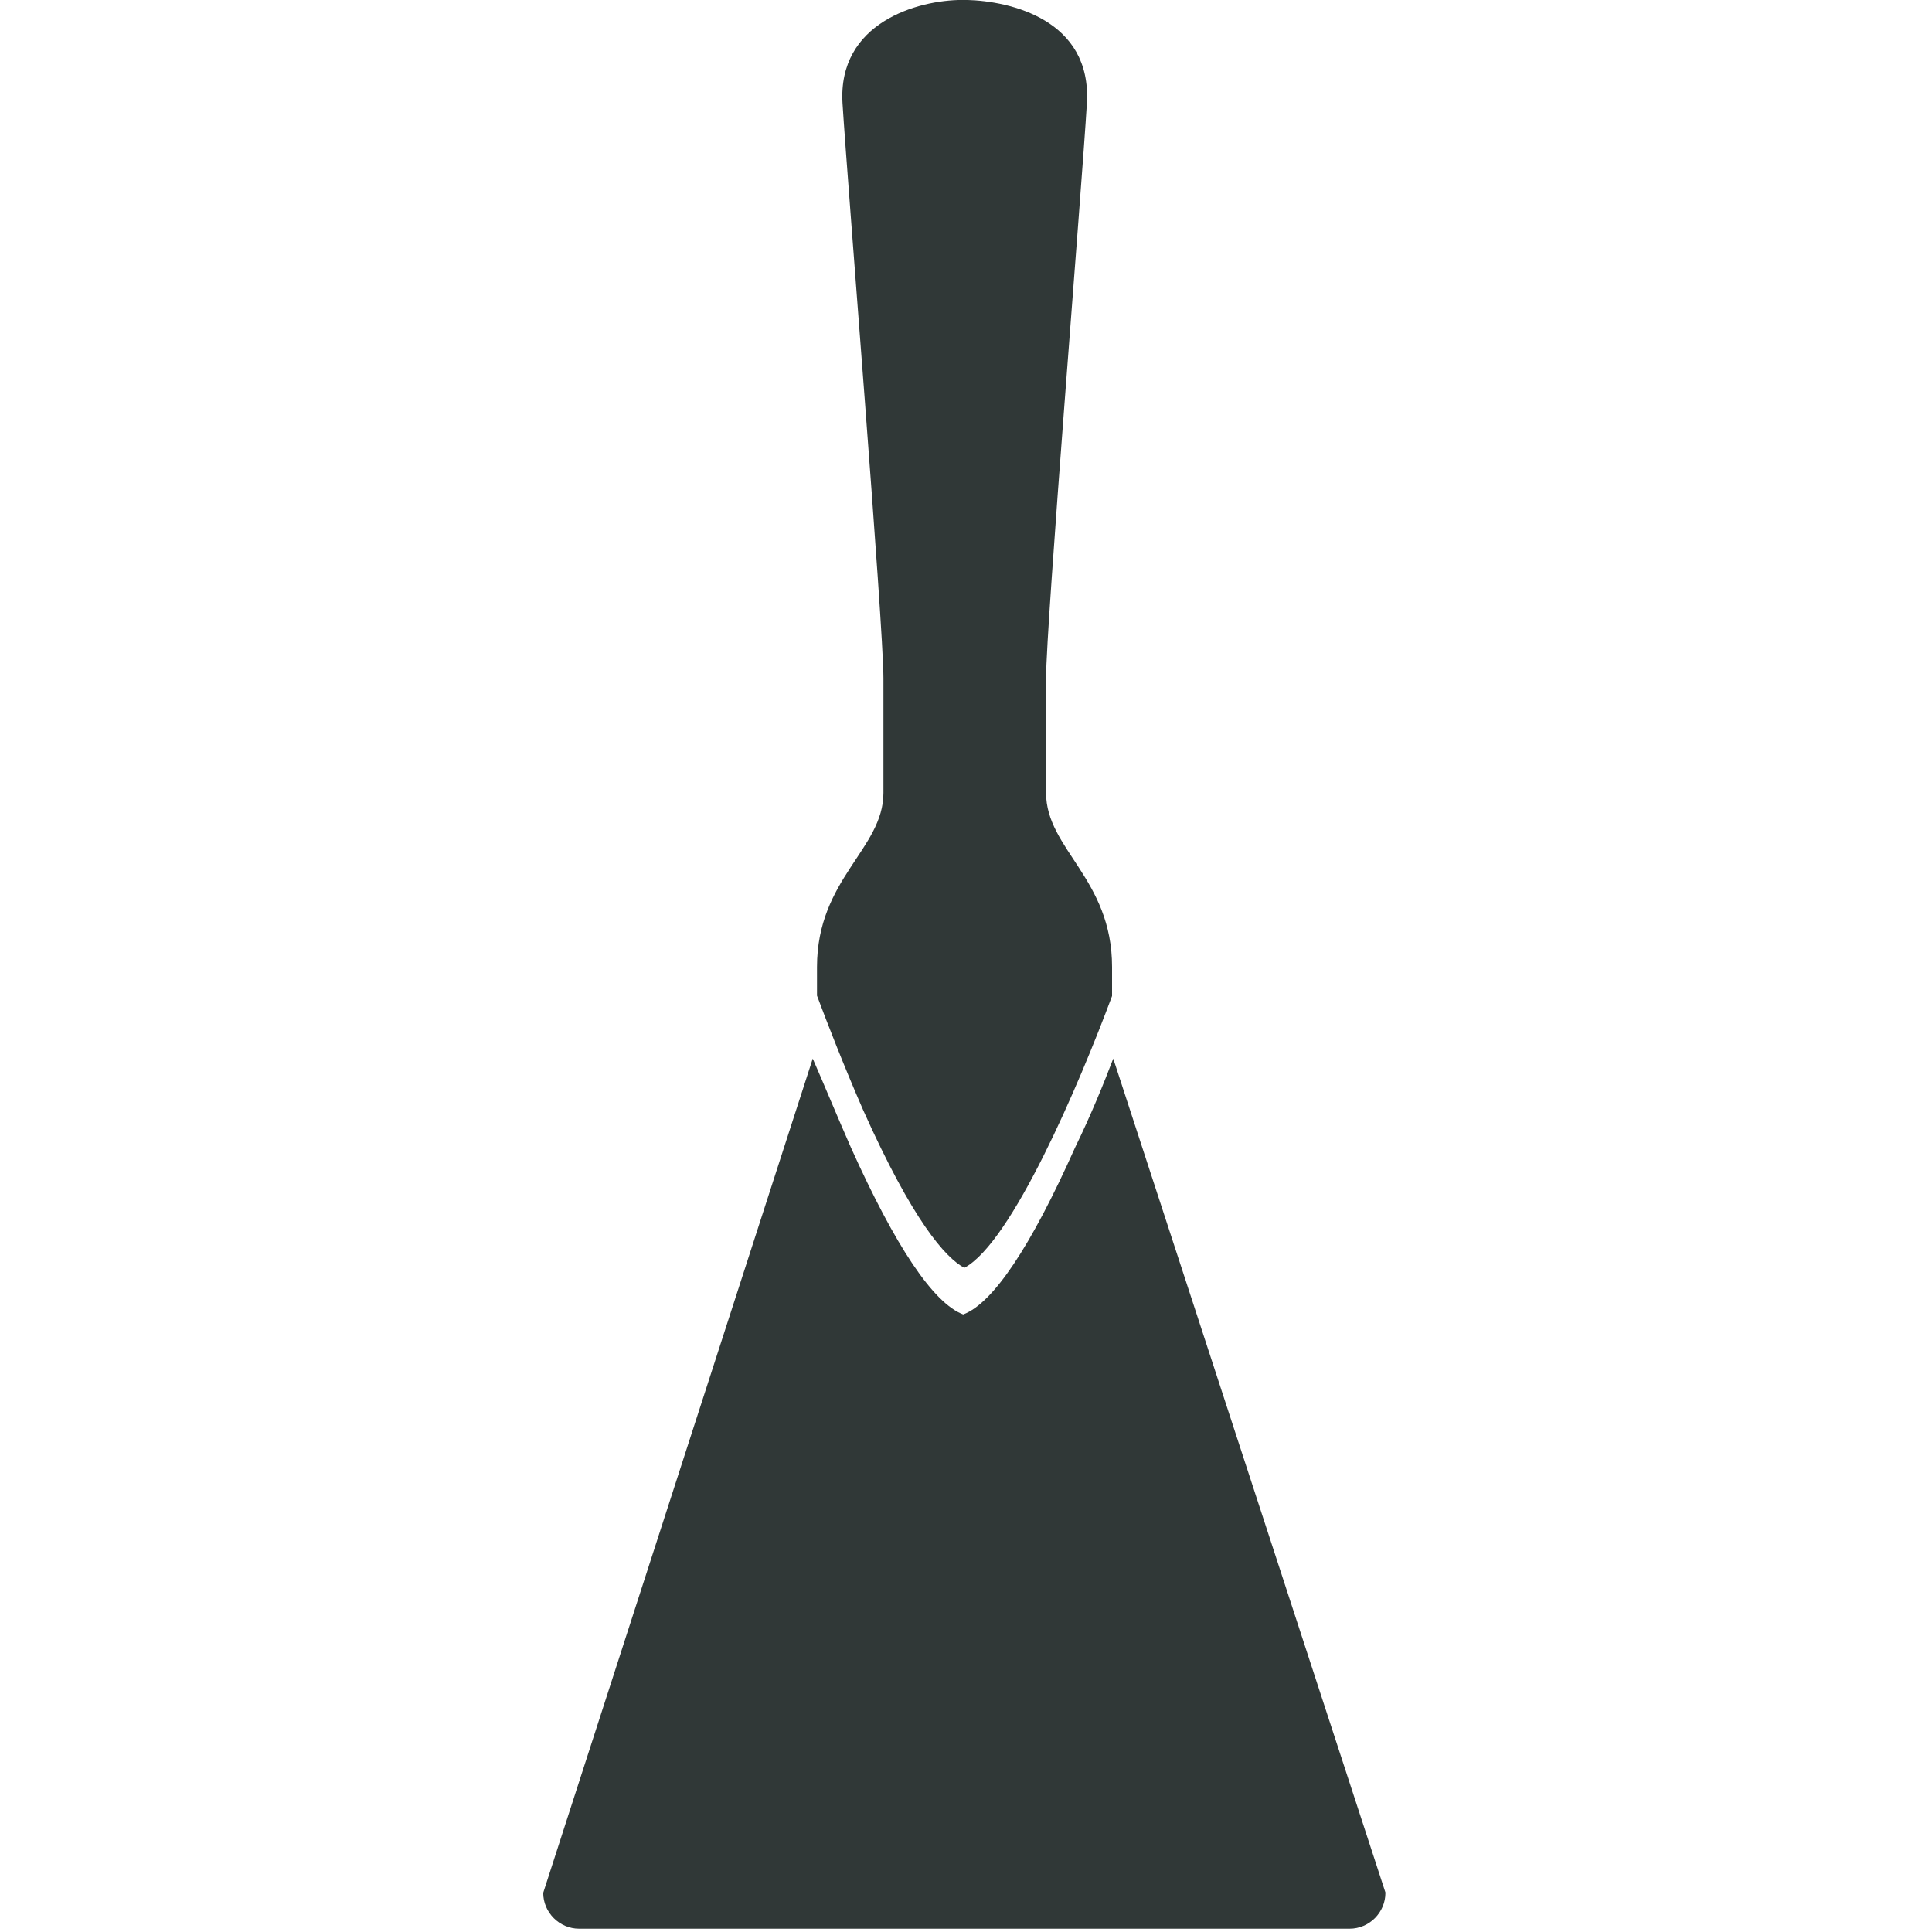
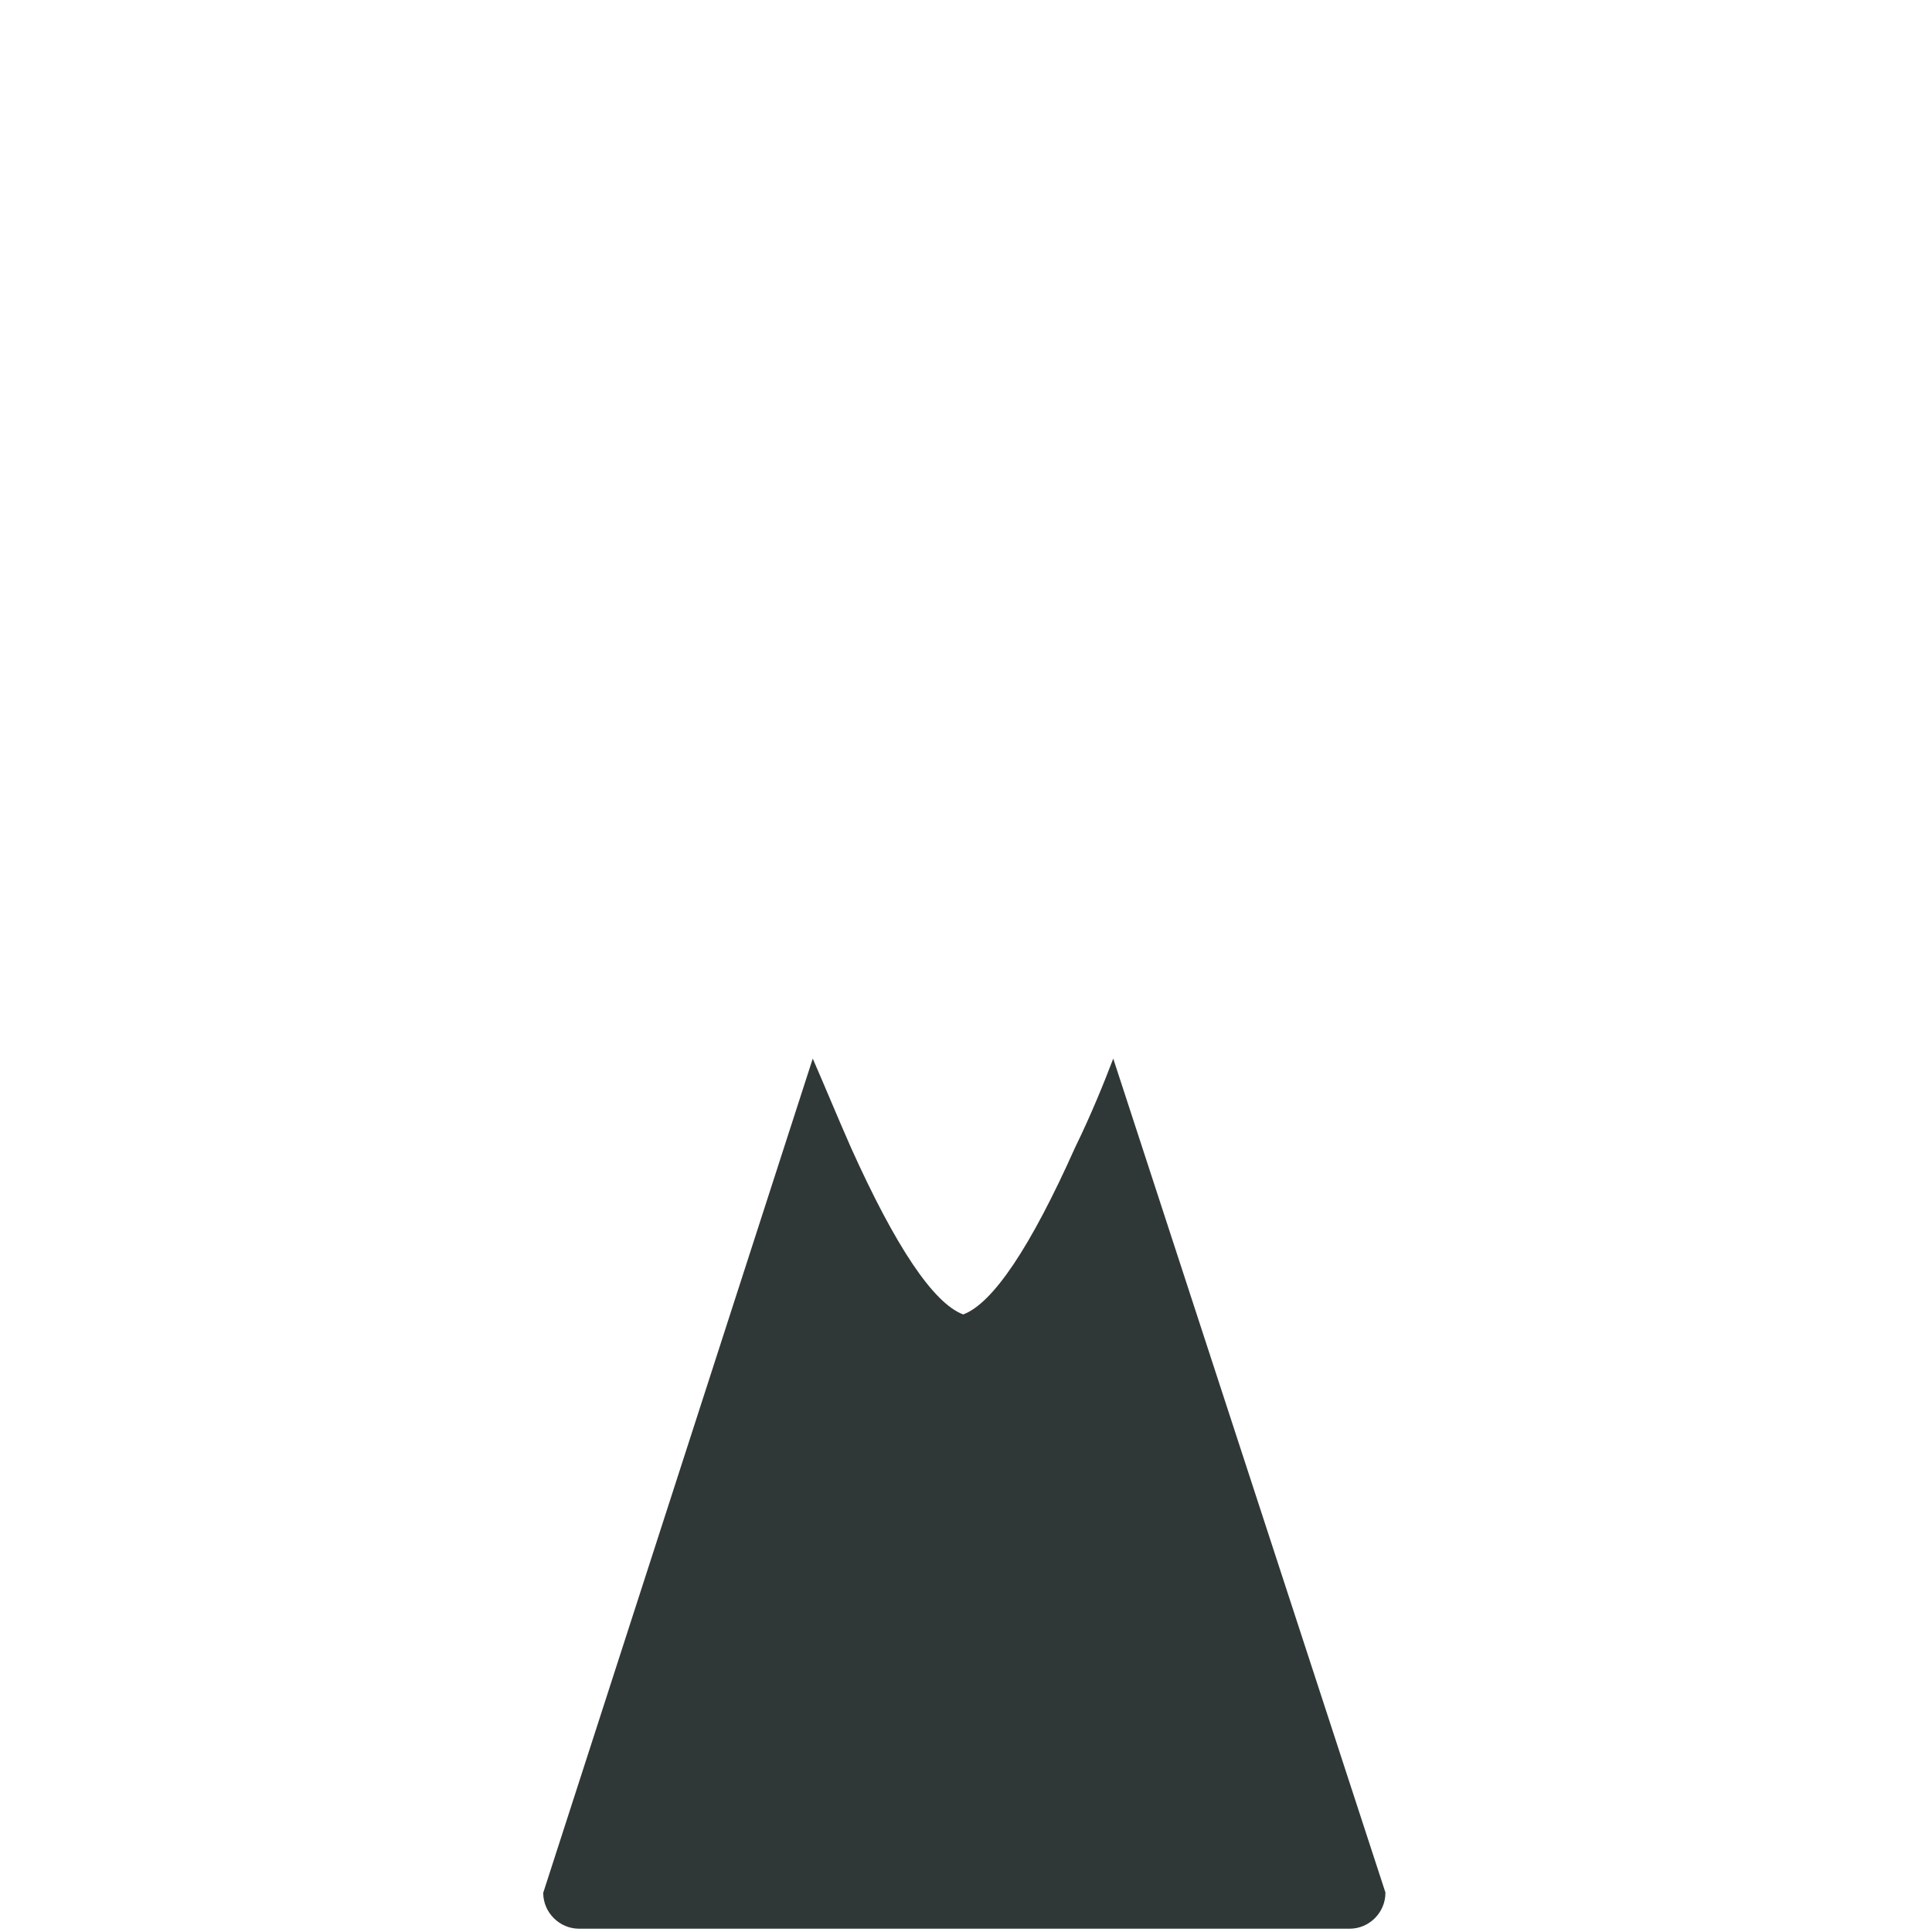
<svg xmlns="http://www.w3.org/2000/svg" width="100%" height="100%" viewBox="0 0 345 345" xml:space="preserve" style="fill-rule:evenodd;clip-rule:evenodd;stroke-linejoin:round;stroke-miterlimit:2;">
  <rect id="hygitex-icon08-small" x="0" y="0" width="344.4" height="344.4" style="fill:none;" />
  <clipPath id="_clip1">
    <rect x="0" y="0" width="344.4" height="344.4" />
  </clipPath>
  <g clip-path="url(#_clip1)">
-     <rect x="0" y="0" width="344.4" height="344.4" style="fill:none;" />
    <g>
      <path d="M198.795,189.036c-1.641,4.299 -3.949,10.024 -6.82,15.887c-7.913,17.725 -14.657,27.81 -19.973,29.799c-5.315,-1.989 -12.074,-12.074 -20.048,-29.799c-2.521,-5.726 -4.845,-11.391 -6.82,-15.887l-48.131,148.967c-0,3.523 2.901,6.409 6.409,6.409l137.591,0c3.508,0 6.394,-2.886 6.394,-6.409l0,-0.061l-48.602,-148.906Z" style="fill:#303837;fill-rule:nonzero;" />
-       <path d="M172.2,226.399c8.46,-4.496 20.459,-32.655 26.382,-48.541l-0,-5.18c-0,-15.75 -11.786,-21.066 -11.786,-31.09l-0,-20.459c-0,-9.614 6.409,-87.742 7.29,-102.672c0.896,-14.93 -13.639,-18.272 -21.476,-18.469l-0.744,-0c-8.05,-0 -22.297,4.086 -21.416,18.469c0.897,14.383 7.306,93.058 7.306,102.672l-0,20.459c-0,10.024 -11.862,15.34 -11.862,31.09l-0,5.119c1.838,4.906 4.769,12.469 8.247,20.443c8.855,19.776 14.657,26.322 18.059,28.159Z" style="fill:#303837;fill-rule:nonzero;" />
    </g>
  </g>
</svg>